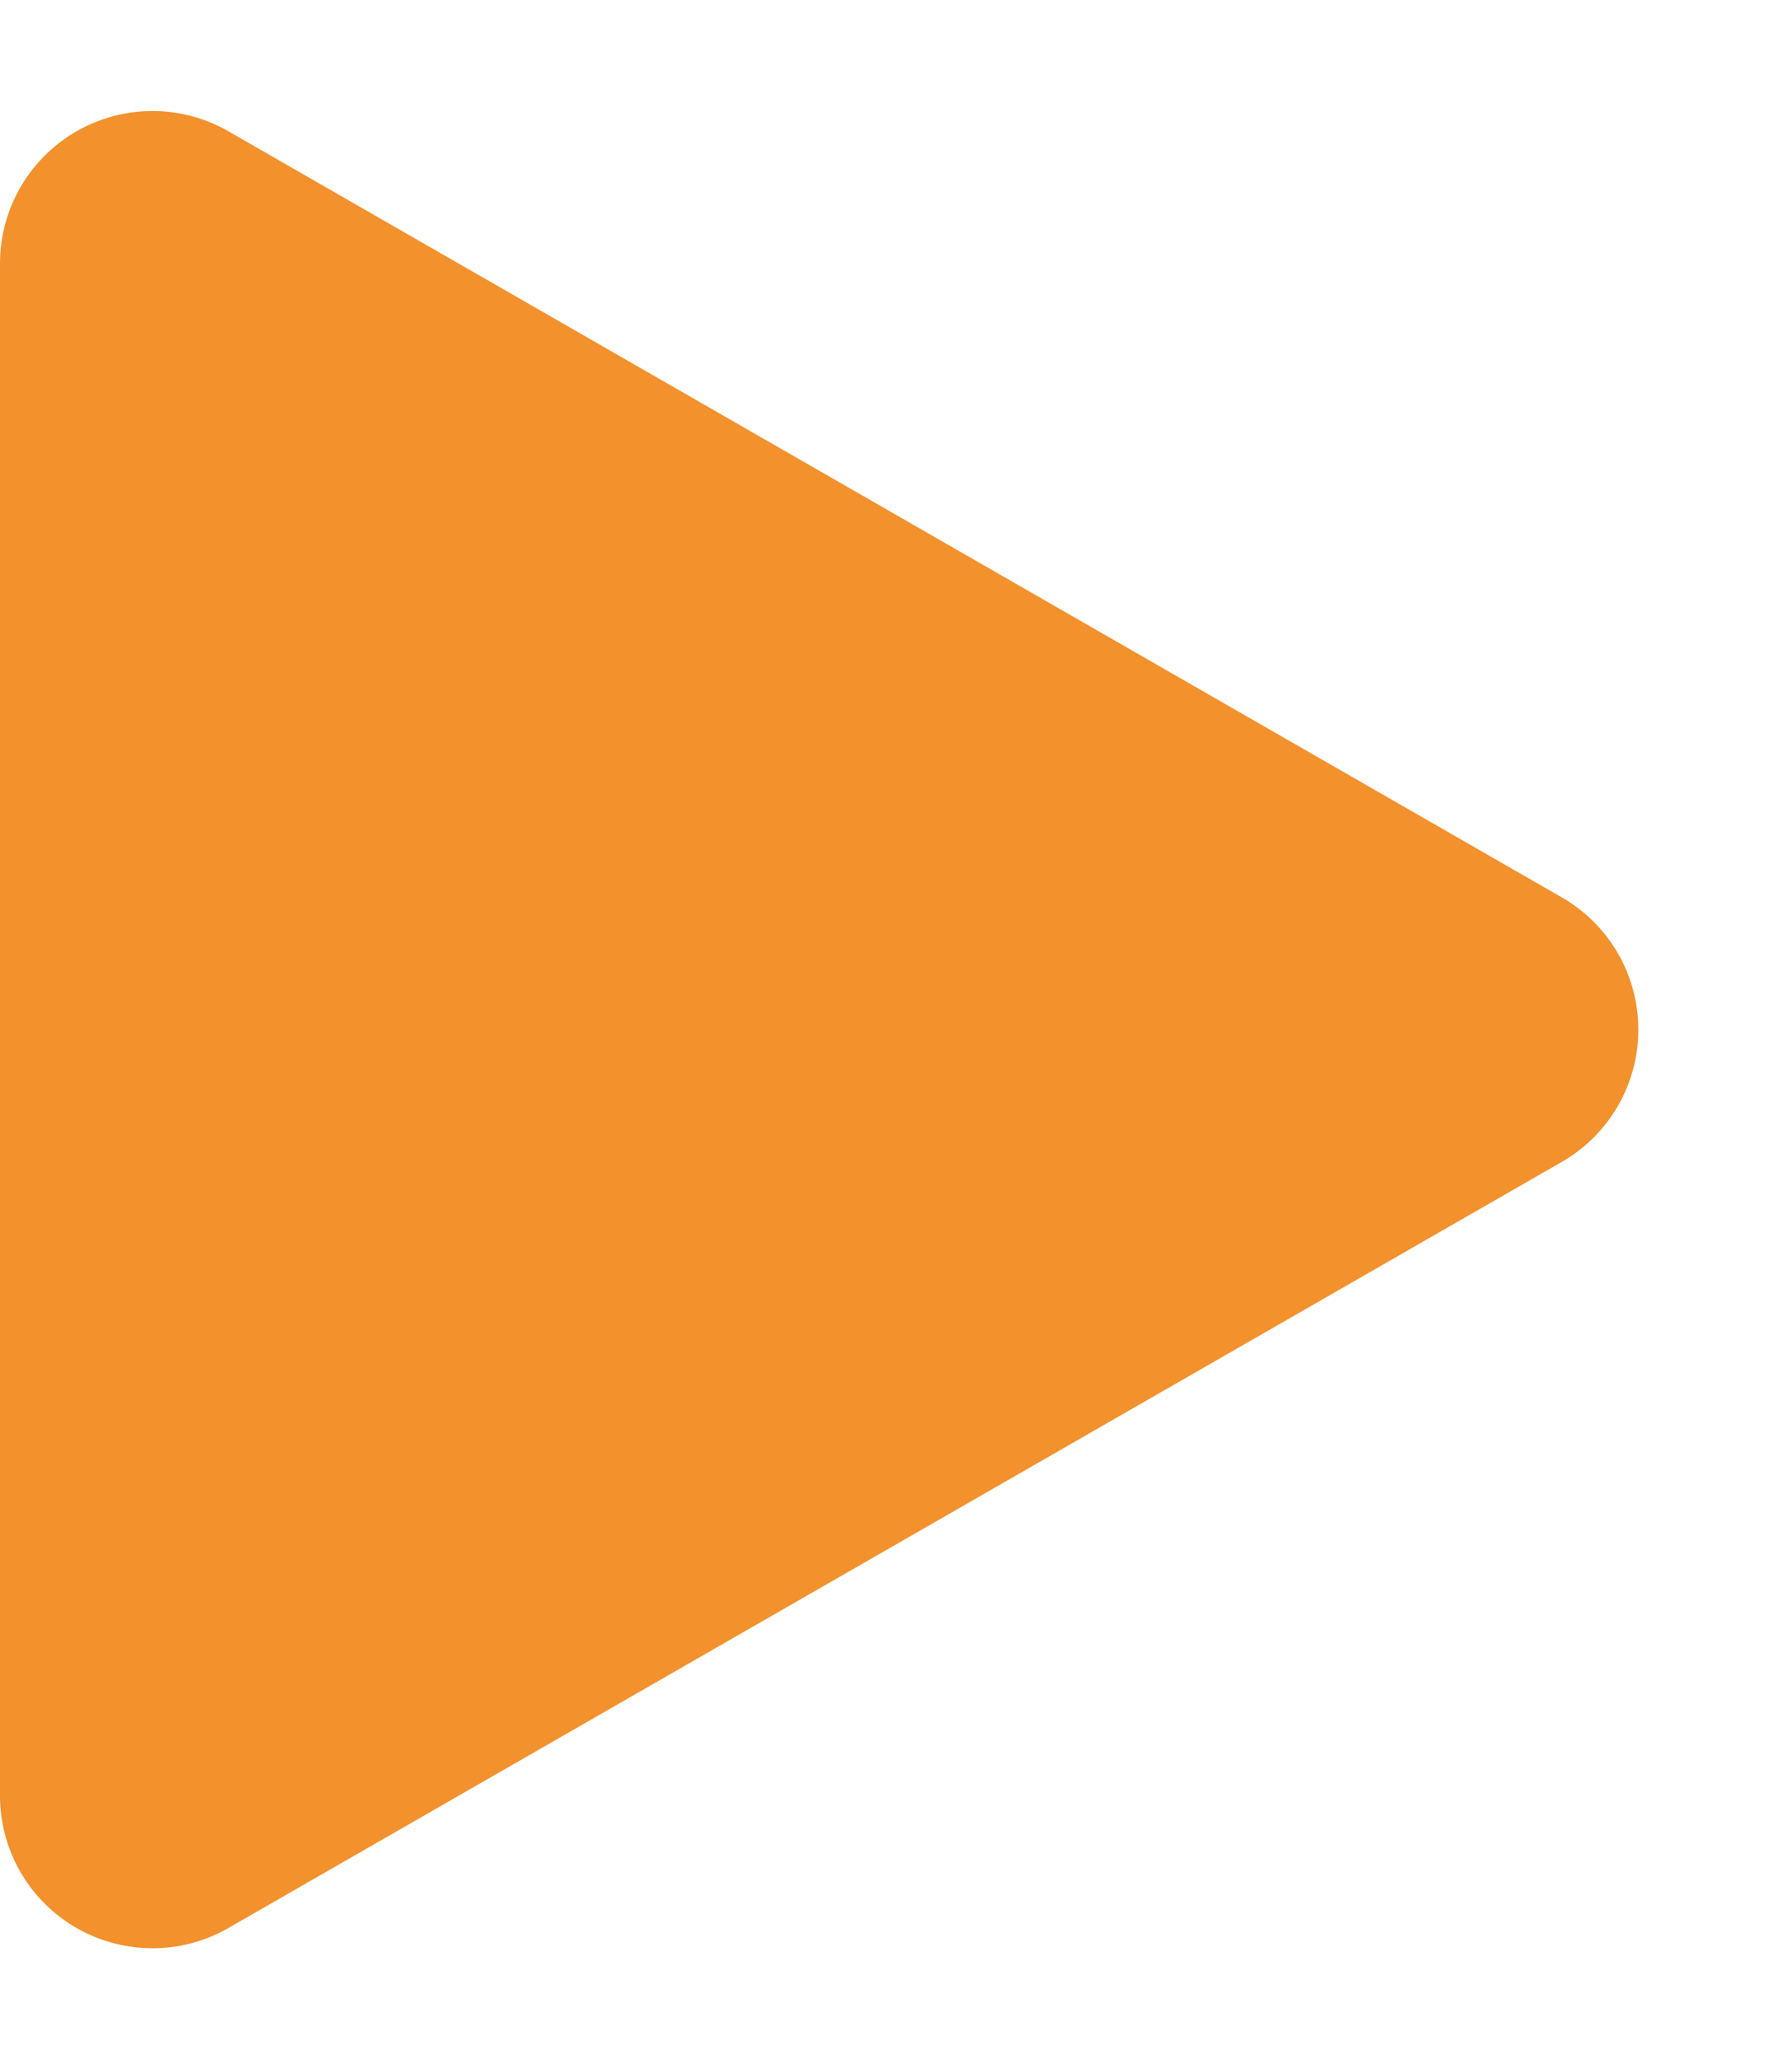
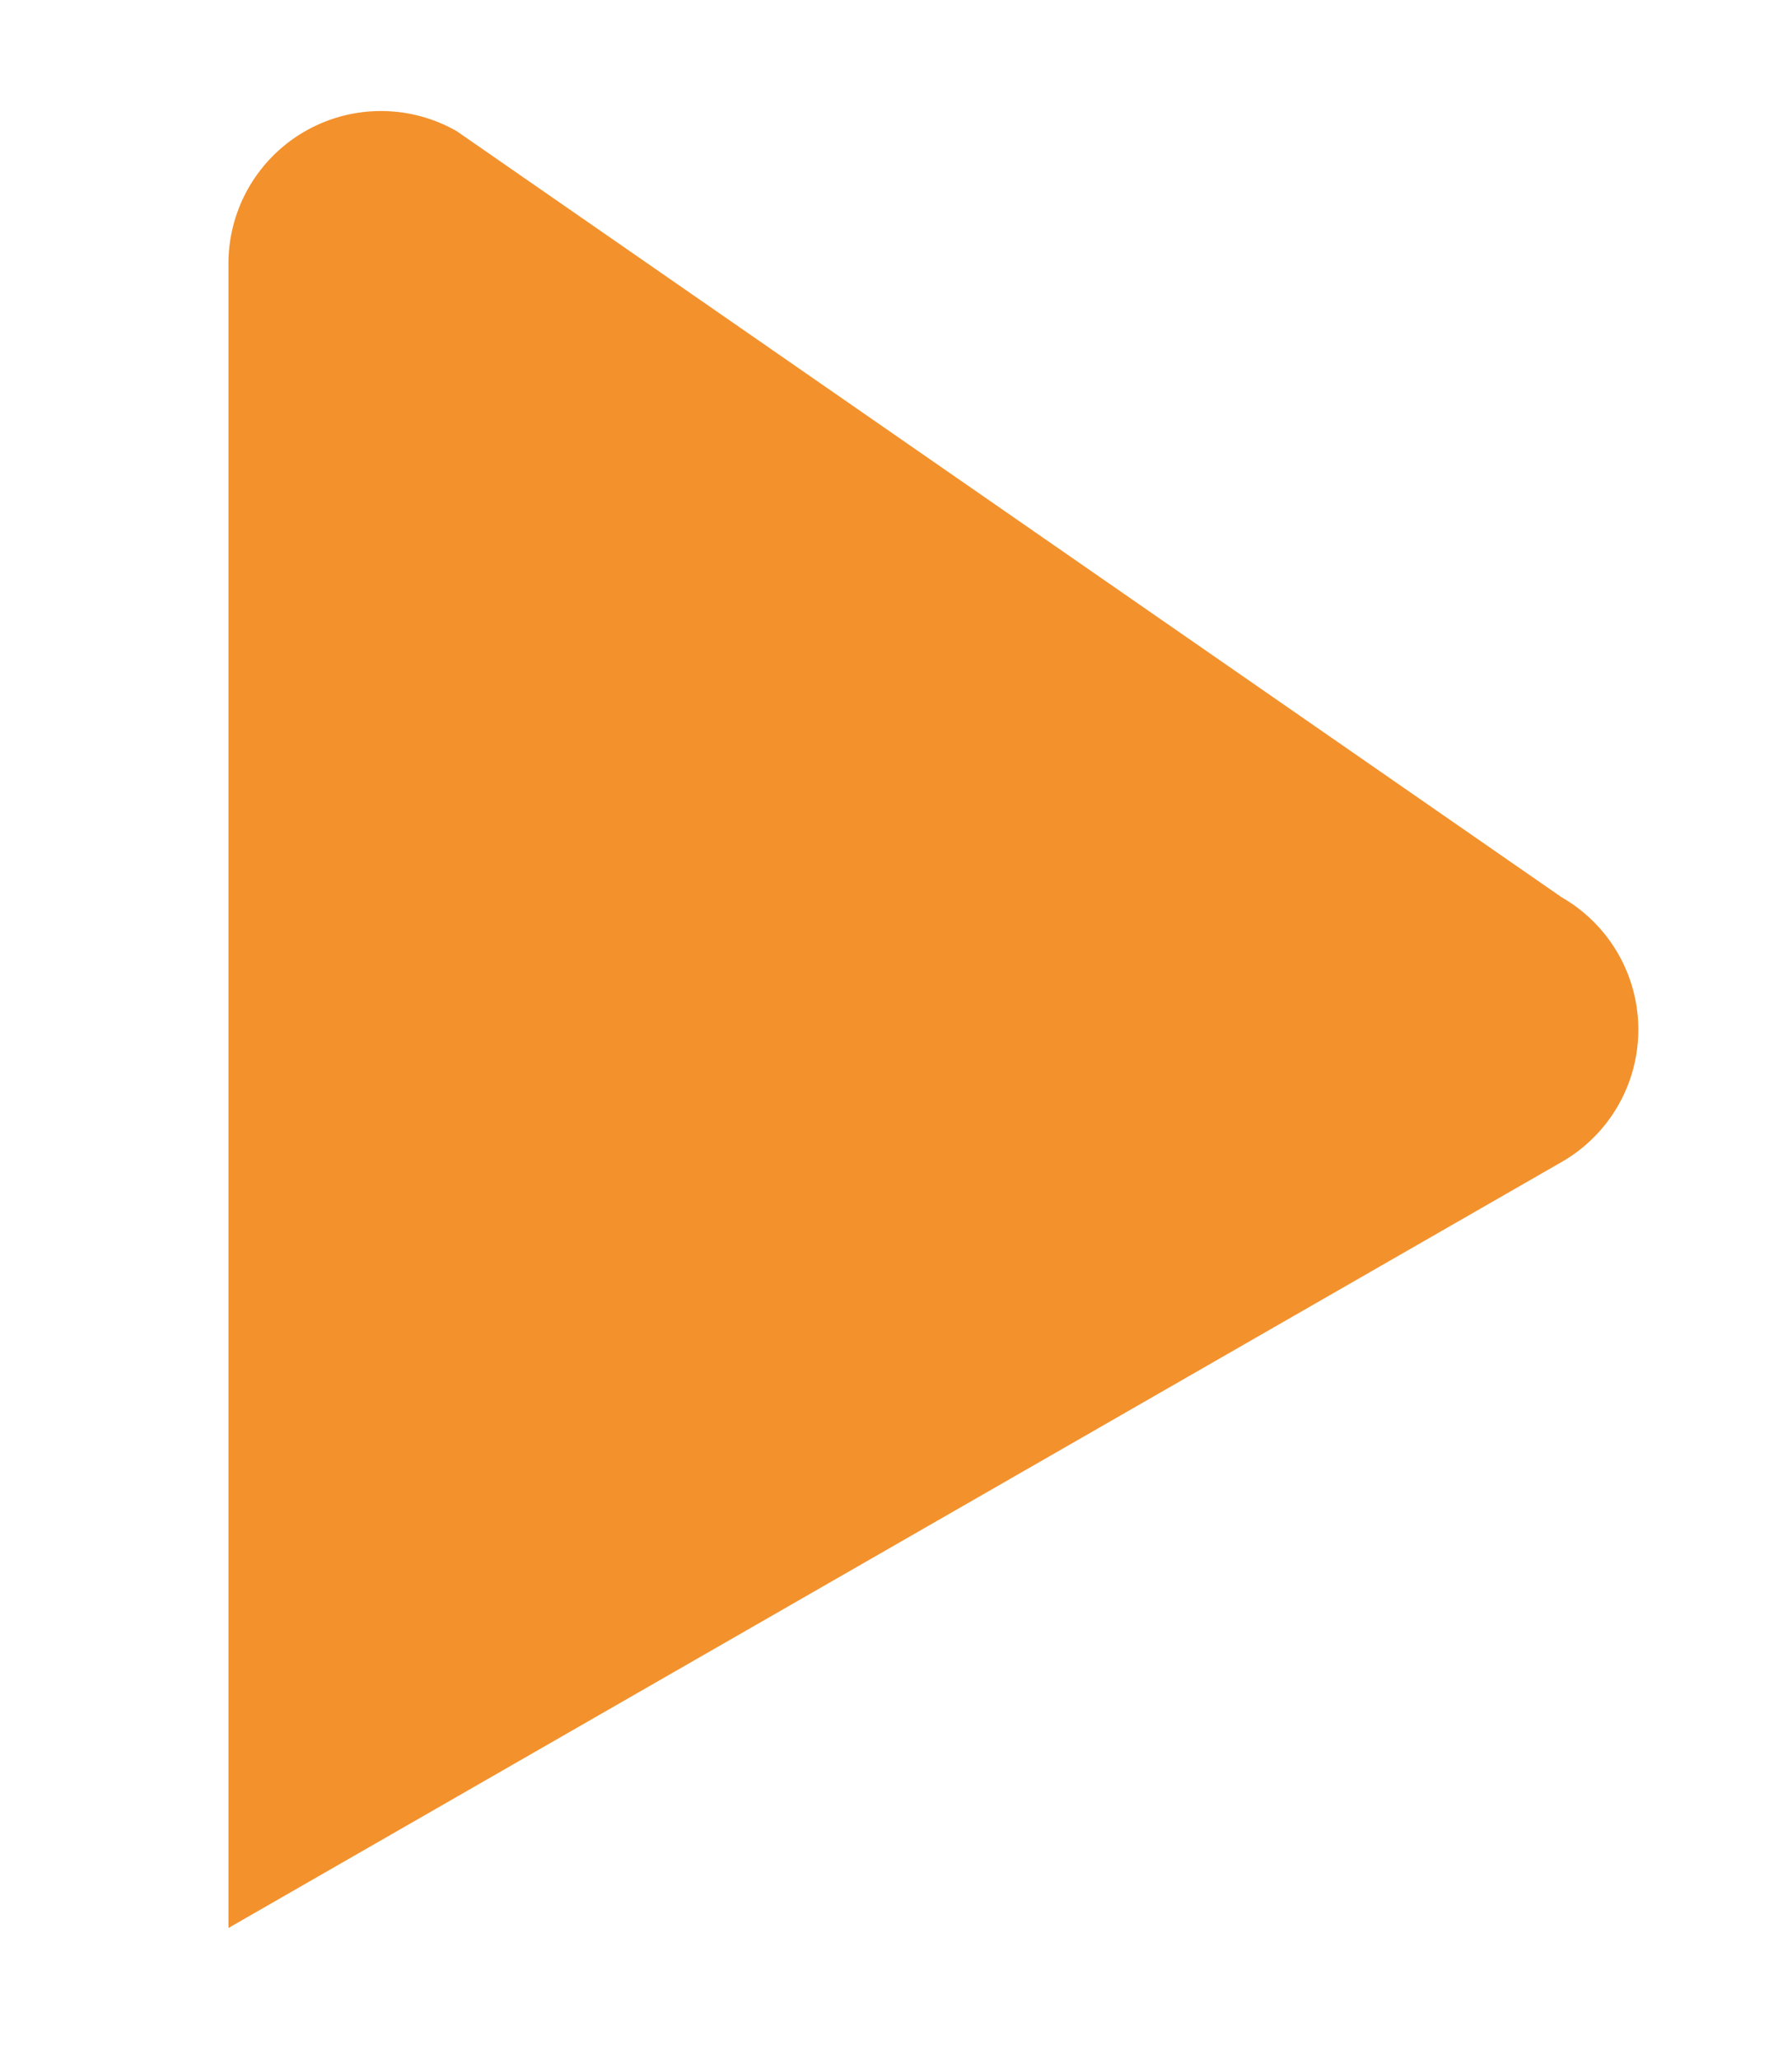
<svg xmlns="http://www.w3.org/2000/svg" width="47" height="54" viewBox="0 0 47 54">
-   <path id="Polygon_1" data-name="Polygon 1" d="M23.532,6.038a4,4,0,0,1,6.937,0l20.089,34.97A4,4,0,0,1,47.089,47H6.911a4,4,0,0,1-3.468-5.992Z" transform="translate(47) rotate(90)" fill="#f3912c" />
+   <path id="Polygon_1" data-name="Polygon 1" d="M23.532,6.038a4,4,0,0,1,6.937,0l20.089,34.97H6.911a4,4,0,0,1-3.468-5.992Z" transform="translate(47) rotate(90)" fill="#f3912c" />
</svg>